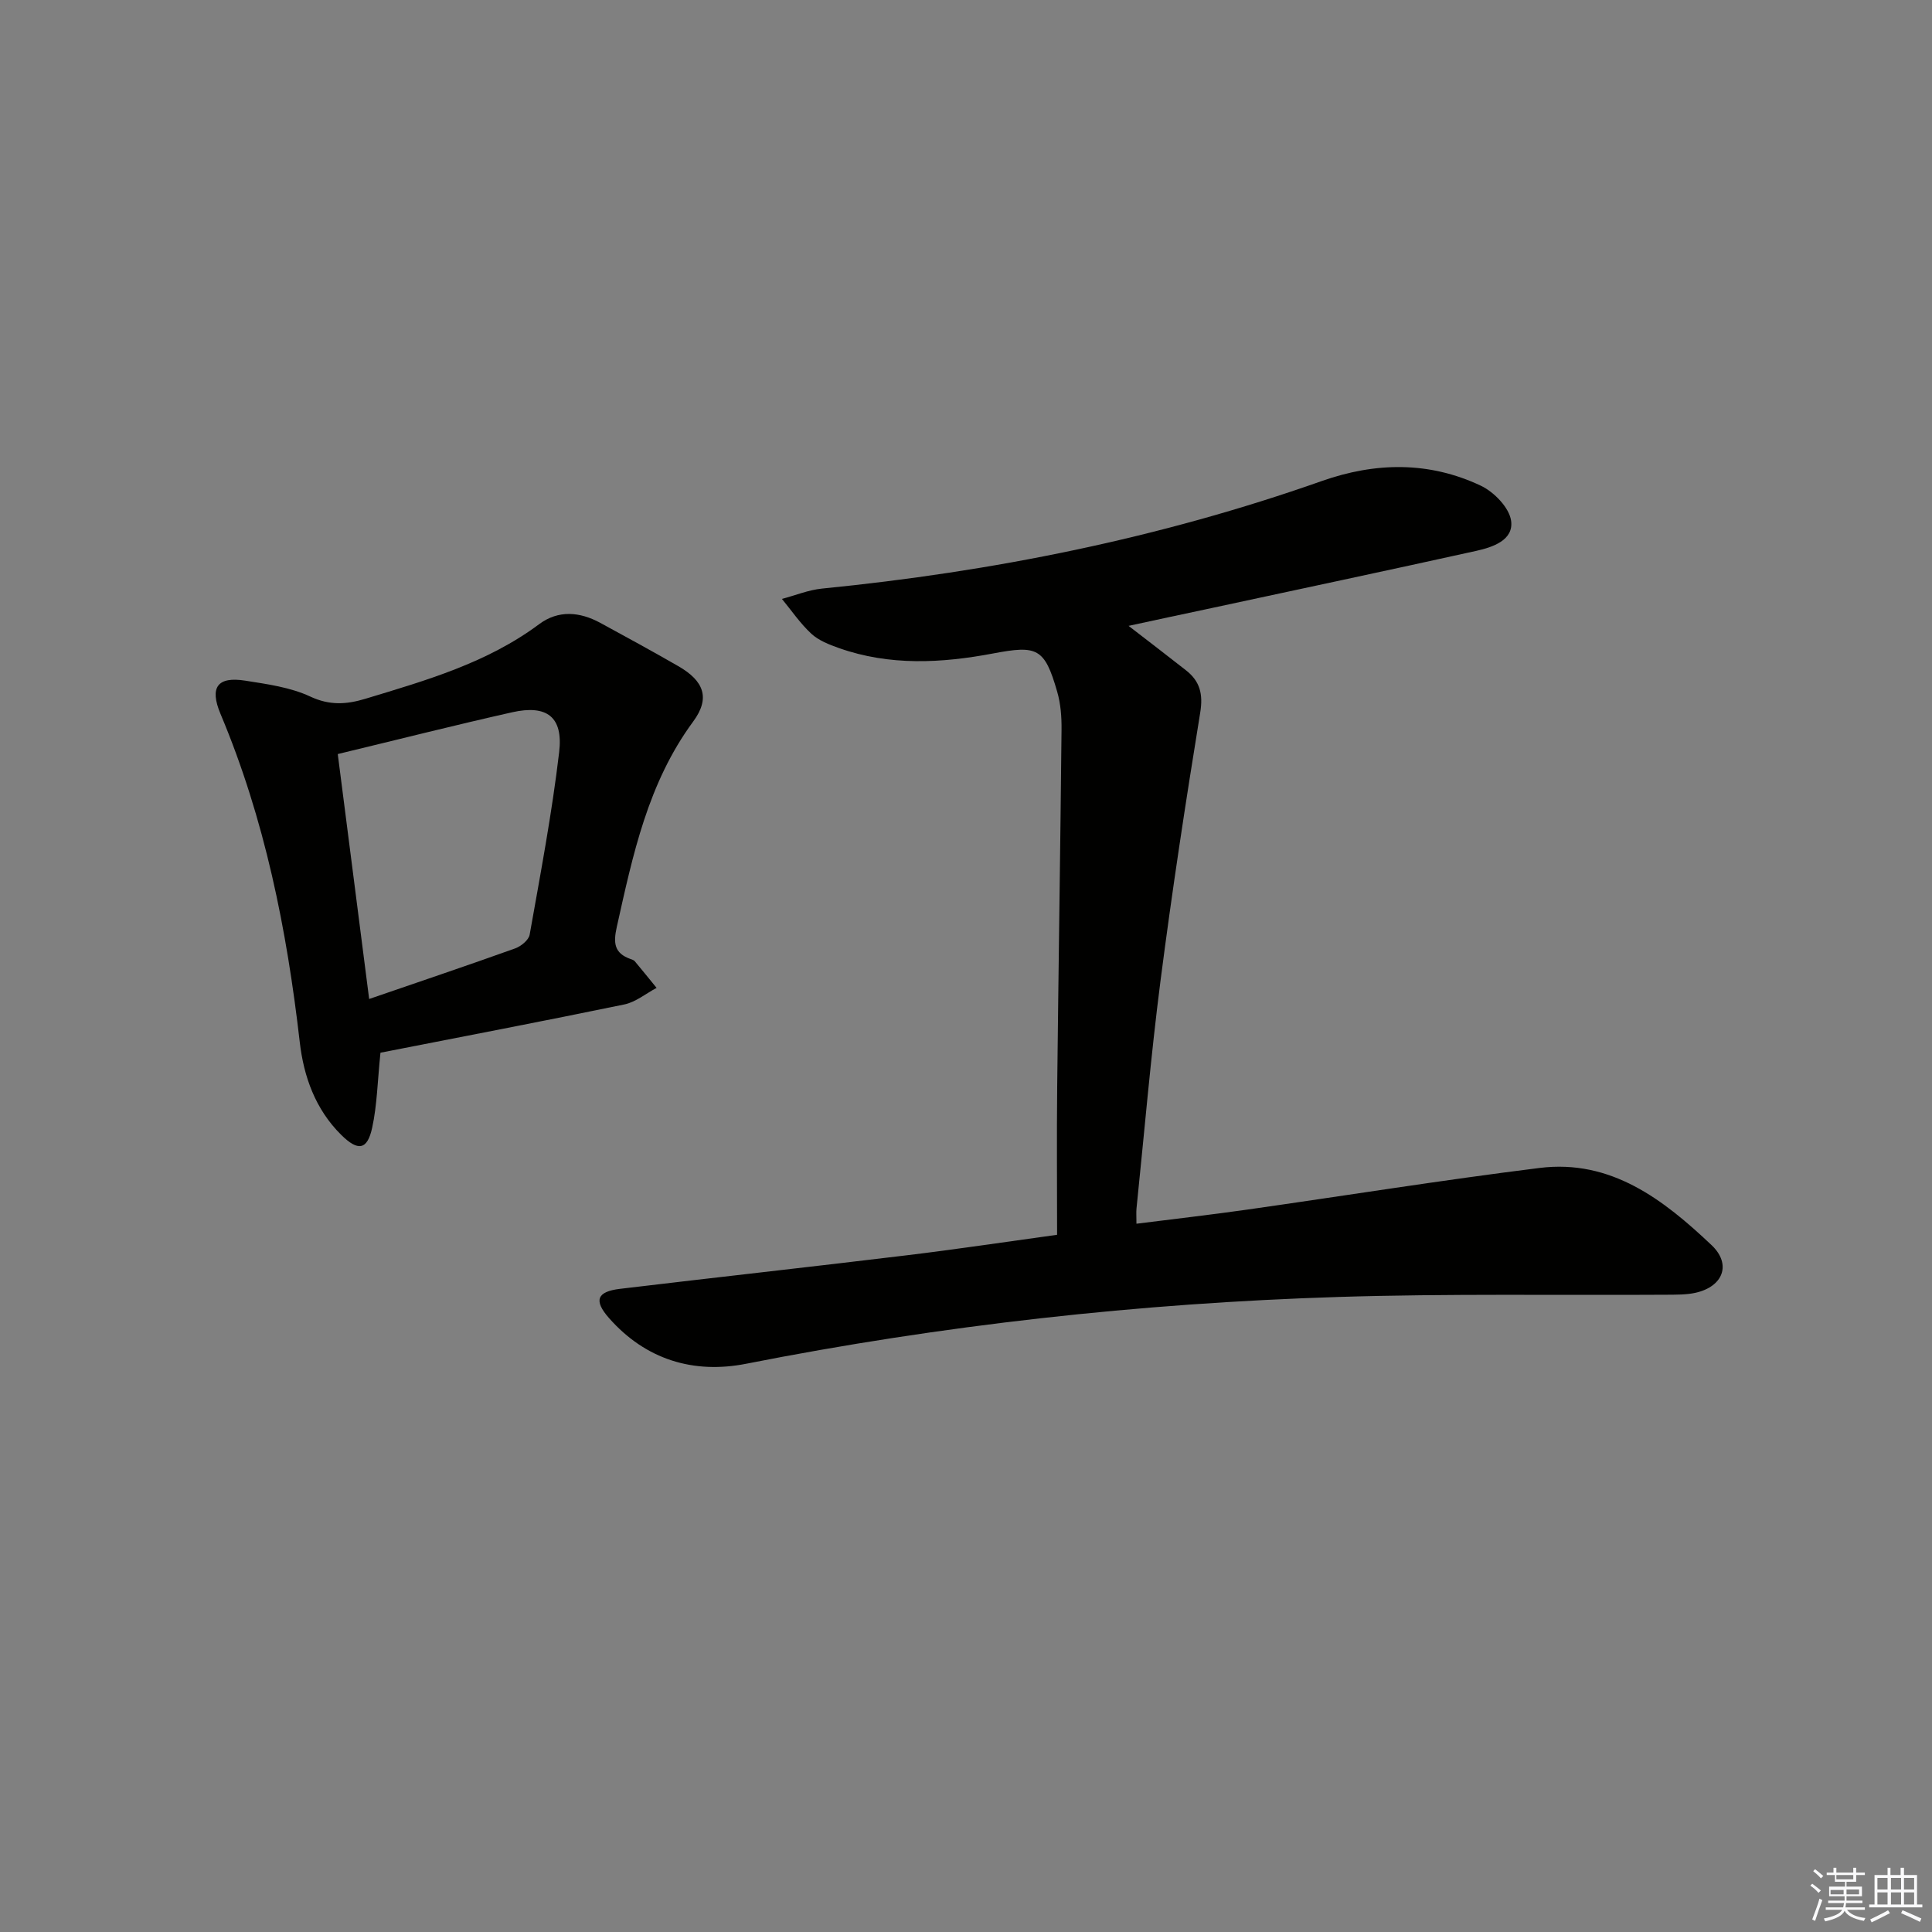
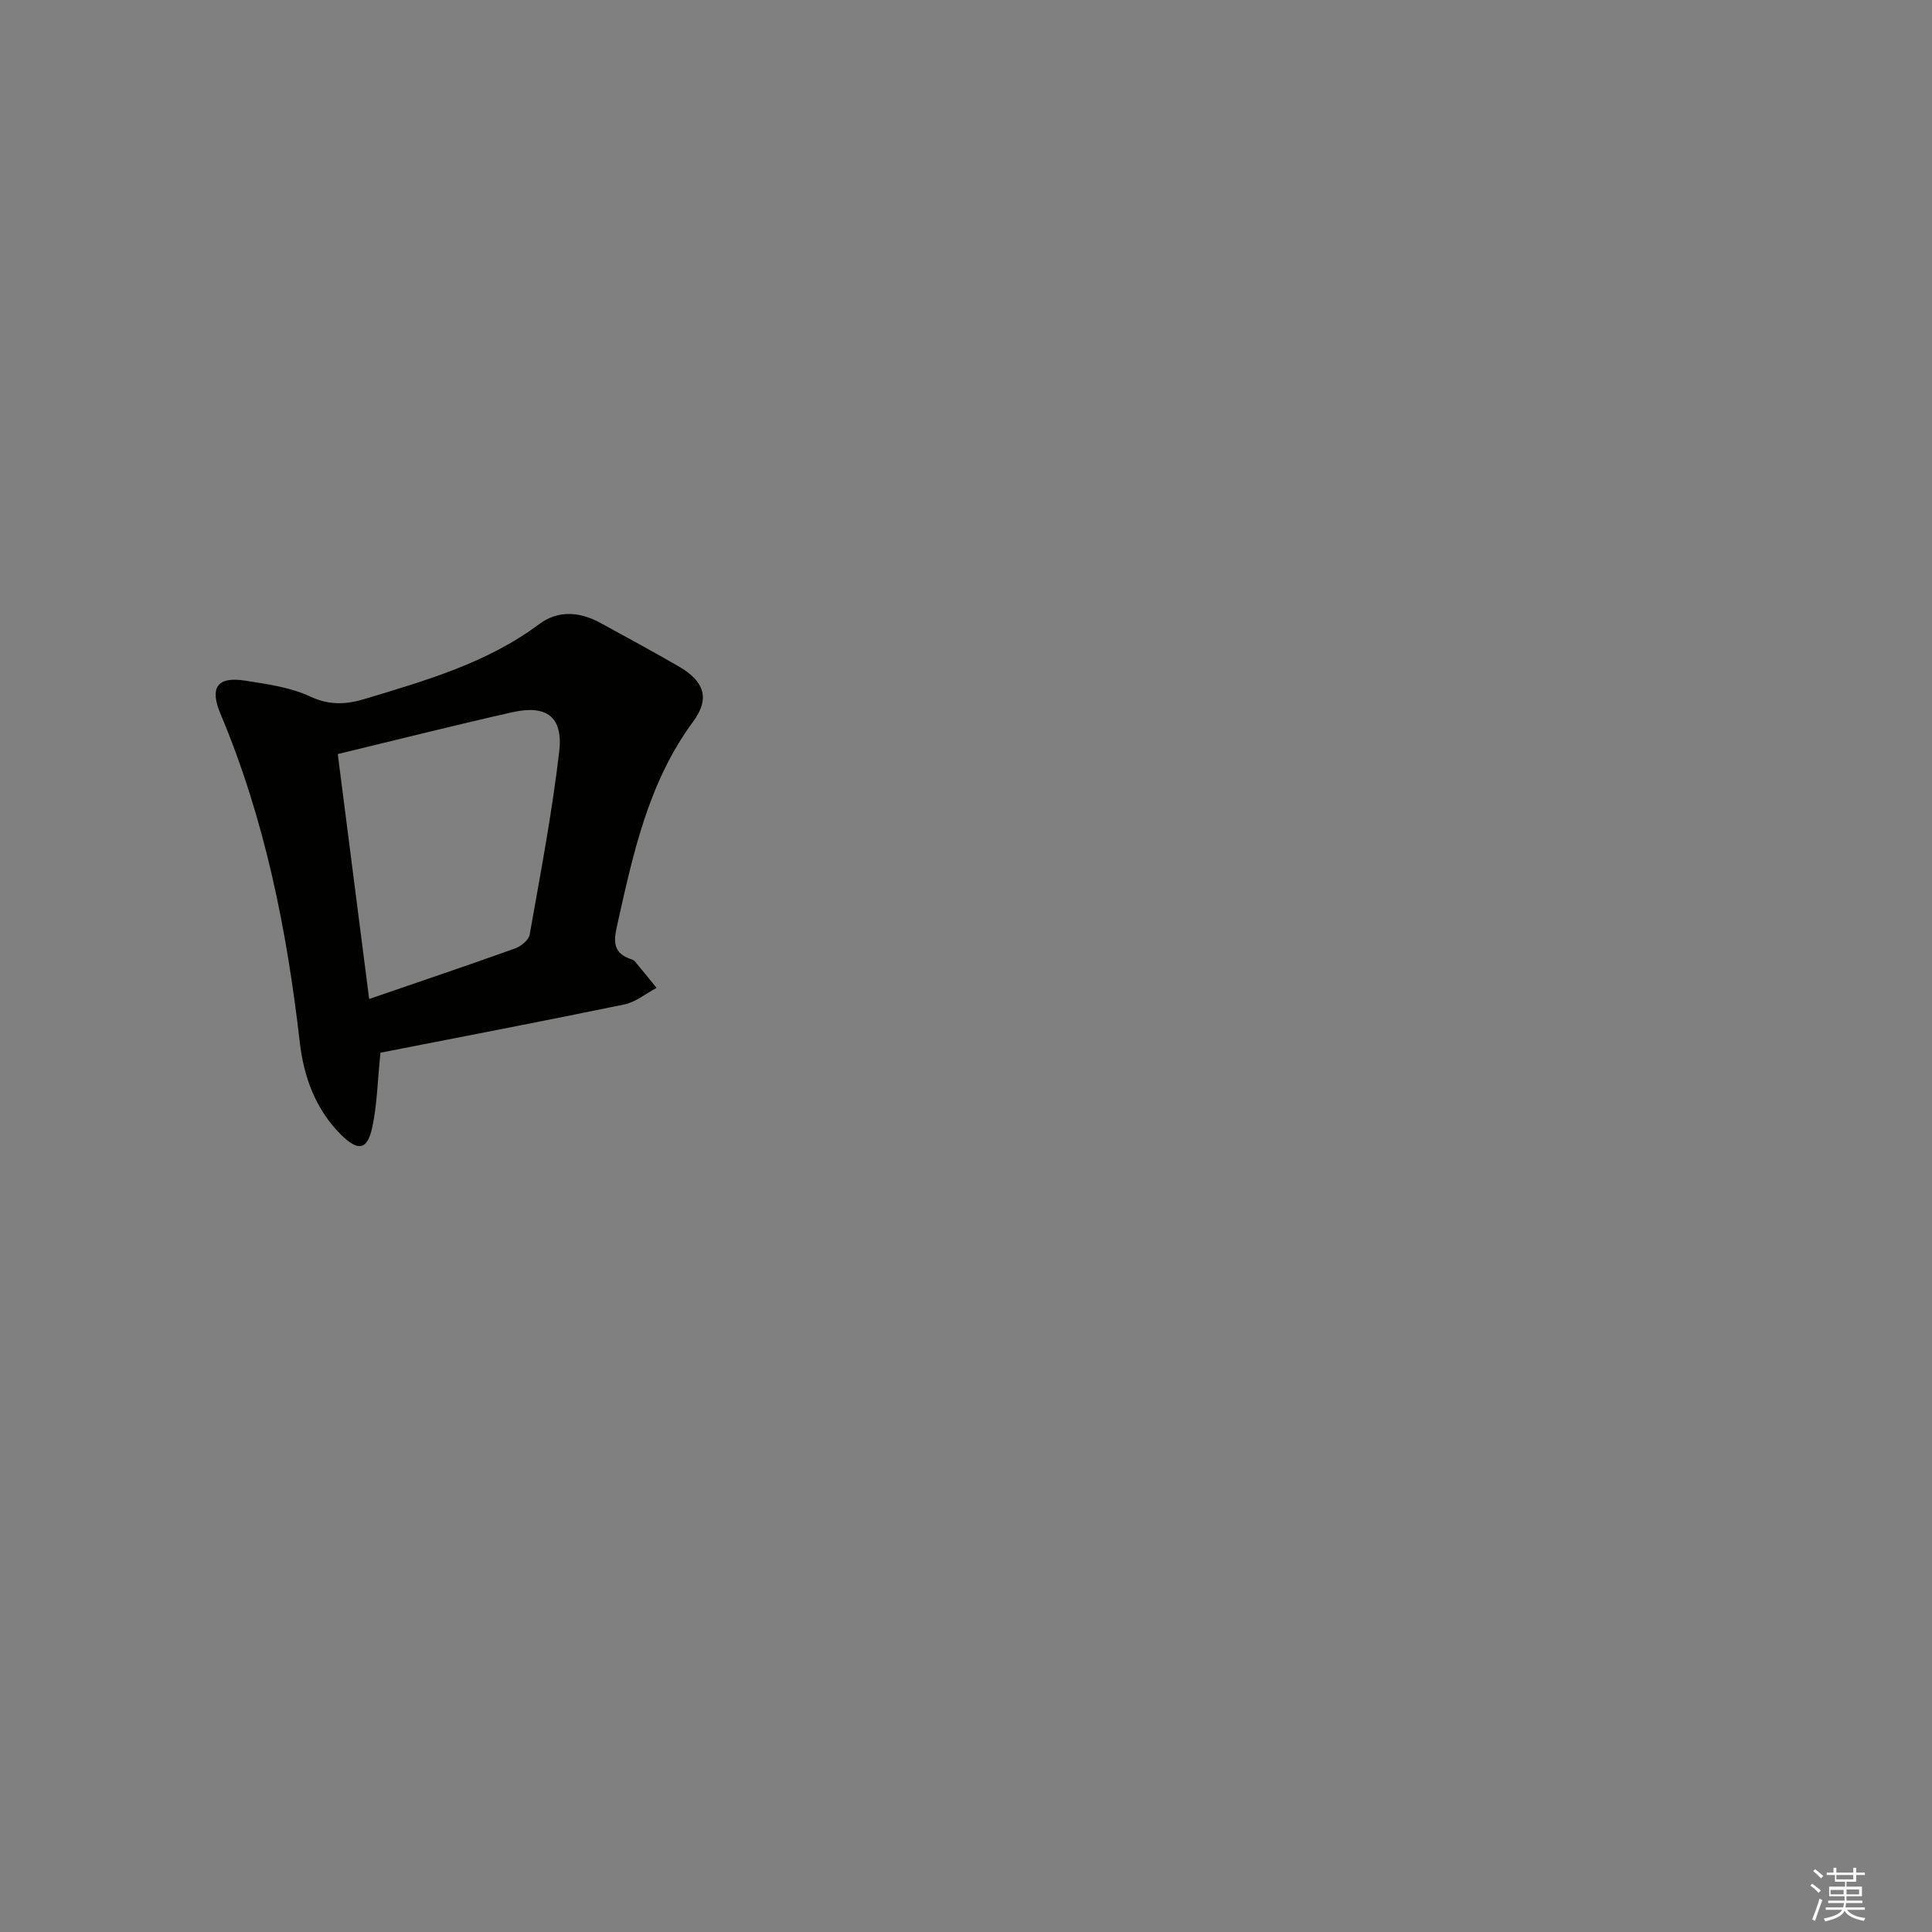
<svg xmlns="http://www.w3.org/2000/svg" enable-background="new 0 0 400 400" viewBox="0 0 400 400">
  <rect x="0" y="0" width="400" height="400" fill="#808080" stroke="none" />
-   <path d="m233.66 129.58c4.4 3.4 8.18 6.28 11.91 9.22 2.87 2.26 3.55 4.91 2.92 8.75-3.01 18.49-5.84 37.01-8.23 55.59-2.01 15.64-3.34 31.37-4.96 47.07-.08.79-.01 1.6-.01 3.15 7.83-.99 15.35-1.85 22.84-2.91 20.21-2.87 40.37-6.12 60.63-8.64 14.8-1.84 25.67 6.58 35.59 15.97 4.21 3.98 2.39 8.59-3.28 9.87-1.92.43-3.96.39-5.94.41-22.66.14-45.34-.25-67.98.46-41.23 1.29-82.14 5.84-122.66 13.83-10.9 2.15-20.82-.84-28.42-9.48-3.19-3.63-2.49-5.46 2.3-6.03 19.79-2.37 39.61-4.55 59.4-6.95 10.19-1.23 20.34-2.76 31.09-4.24 0-10.4-.09-20.52.02-30.64.27-24.64.65-49.28.9-73.92.03-2.63-.17-5.37-.9-7.88-2.61-9.09-4.16-9.64-13.26-7.92-10.67 2.02-21.43 2.6-31.94-1.12-2.01-.71-4.18-1.56-5.7-2.96-2.29-2.12-4.09-4.78-6.09-7.21 2.76-.73 5.49-1.86 8.3-2.14 35.33-3.5 69.92-10.43 103.45-22.26 11.17-3.94 22.26-4.1 32.97.97 2.72 1.29 5.88 4.55 6.25 7.26.55 4-3.79 5.46-7.21 6.22-18.63 4.12-37.29 8.07-55.95 12.09-5.1 1.07-10.2 2.18-16.04 3.44z" fill="#010100" />
+   <path d="m233.66 129.58z" fill="#010100" />
  <path d="m78.77 217.95c-.62 6.03-.7 10.87-1.71 15.51-1.01 4.67-2.94 4.95-6.43 1.49-5.33-5.28-7.75-12.05-8.57-19.21-2.68-23.34-7.25-46.17-16.41-67.94-2.32-5.53-.61-7.78 5.11-6.88 4.57.72 9.36 1.37 13.47 3.29 4.04 1.89 7.54 1.64 11.43.46 12.56-3.8 25.18-7.41 35.96-15.44 3.98-2.97 8.41-2.58 12.65-.28 5.4 2.93 10.8 5.89 16.13 8.95 5.34 3.06 6.71 6.61 3.12 11.48-9.39 12.74-12.49 27.61-15.82 42.53-.75 3.34-.53 5.44 2.83 6.64.31.11.68.22.88.45 1.53 1.82 3.02 3.68 4.53 5.53-2.22 1.18-4.32 2.94-6.68 3.43-16.84 3.48-33.74 6.71-50.49 9.99zm-2.34-11.12c10.85-3.73 20.57-7.01 30.22-10.47 1.22-.44 2.81-1.73 3.01-2.84 2.23-12.57 4.62-25.14 6.11-37.82.86-7.3-2.56-9.84-9.74-8.23-11.76 2.64-23.44 5.6-36.1 8.65 2.11 16.44 4.23 32.97 6.5 50.71z" fill="#010100" />
  <g fill="#fafafb">
    <path d="m374.8 390.4.4-.4c.7.5 1.3 1 1.8 1.4l-.5.5c-.5-.6-1.1-1.1-1.7-1.5zm1 7.3-.6-.3c.5-1.4 1.1-2.8 1.5-4.3.2.1.4.2.6.3-.5 1.3-1 2.8-1.5 4.3zm-.4-10.3.4-.4c.4.3 1 .8 1.7 1.4l-.5.5c-.4-.5-1-1-1.6-1.5zm2.5.3h1.7v-1h.6v1h3.5v-1h.6v1h1.8v.5h-1.8v1.4h-2v1h3.2v2h-3.2v.9h3.3v.5h-3.4c0 .3-.1.6-.1.9h4v.5h-3.7c.7.9 1.9 1.5 3.8 1.7-.1.2-.2.4-.3.6-2.1-.4-3.5-1.1-4-2.1-.4 1-1.8 1.7-4 2.2-.1-.2-.2-.4-.3-.6 2.1-.4 3.4-1 3.8-1.8h-3.4v-.5h3.6c.1-.3.1-.6.2-.9h-3.3v-.5h3.4c0-.3 0-.6 0-.9h-3.2v-2h3.3v-1h-2.1v-1.4h-1.7v-.5zm1.1 3.5v1h2.7c0-.3 0-.4 0-.4 0-.1 0-.2 0-.2 0-.1 0-.2 0-.3h-2.7zm1.2-3v.9h3.5v-.9zm4.7 3h-2.6v.6.4h2.6z" />
-     <path d="m393.6 386.7h.6v1.5h2.7v6.1h1.1v.6h-11v-.6h1.1v-6.1h2.7v-1.5h.6v1.5h2.1v-1.5zm-2.7 8.8.4.6c-1.2.6-2.5 1.3-3.8 1.9-.1-.2-.2-.4-.3-.6 1.2-.6 2.5-1.2 3.7-1.9zm-2.2-6.7v2.4h2.1v-2.4zm0 3v2.5h2.1v-2.5zm2.8-3v2.4h2.1v-2.4zm0 3v2.5h2.1v-2.5zm6 6.1c-1.4-.7-2.7-1.3-3.9-1.8l.3-.6c1.5.6 2.7 1.2 3.9 1.7zm-1.2-9.1h-2.1v2.4h2.1zm-2.1 3v2.5h2.1v-2.5z" />
  </g>
</svg>